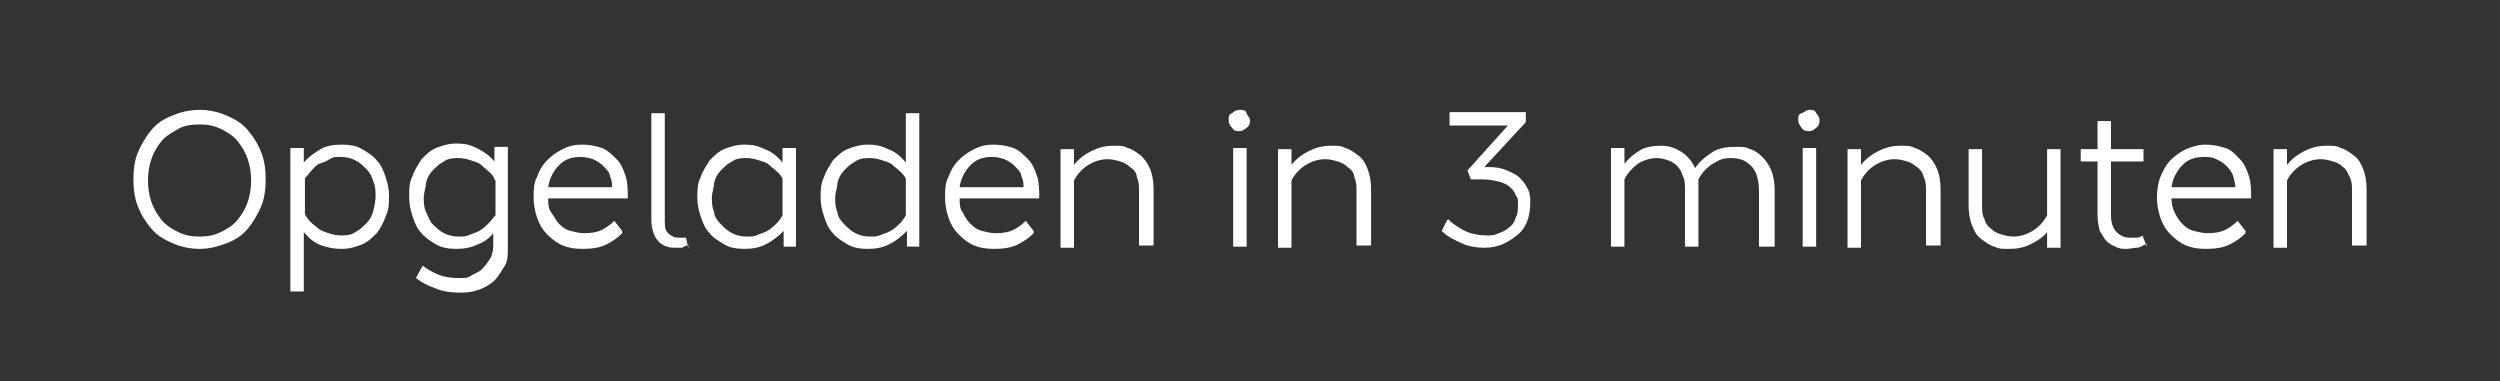
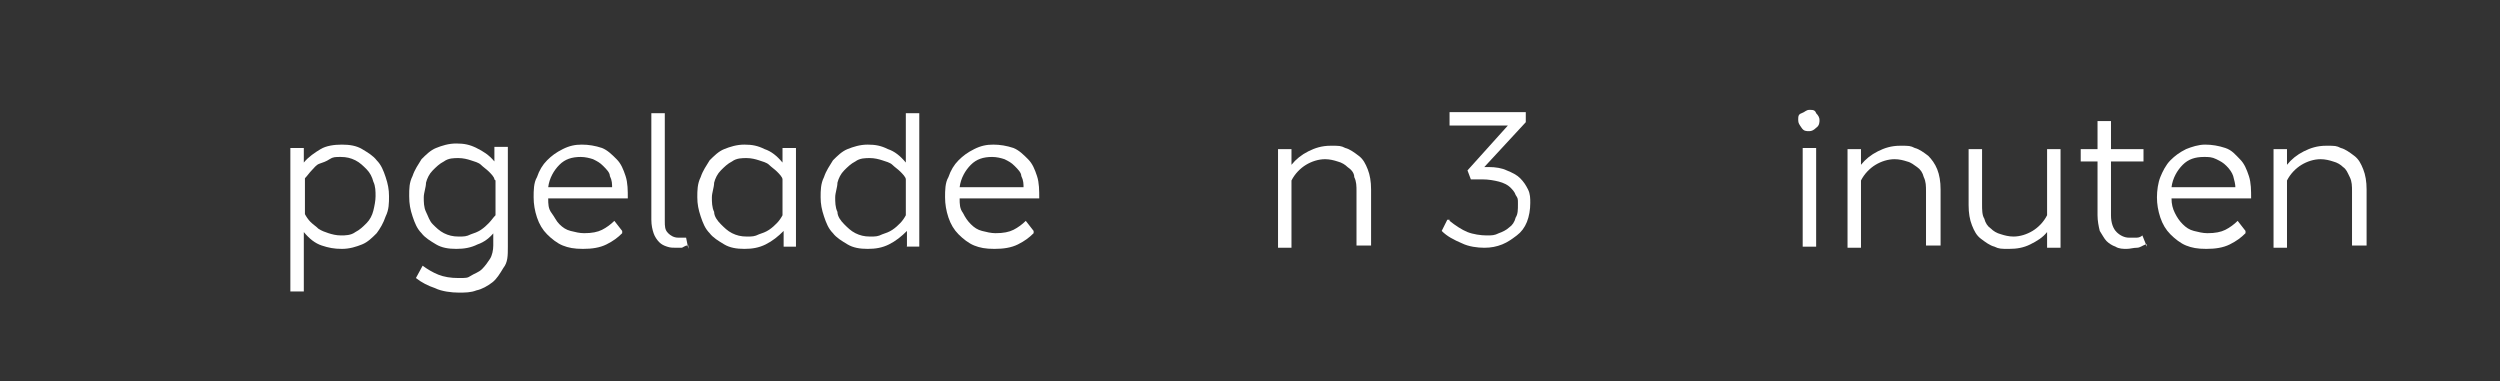
<svg xmlns="http://www.w3.org/2000/svg" id="Layer_1" version="1.1" viewBox="0 0 223 34">
  <rect x="0" y="0" width="223" height="34" fill="#333333" stroke="none" />
  <defs>
    <style>
      .st0 {
        fill: #fff;
      }
    </style>
  </defs>
-   <path class="st0" d="M17.8,22.2c-.9,0-1.7-.2-2.4-.5-.7-.3-1.4-.7-1.9-1.3-.5-.6-.9-1.2-1.2-2-.3-.7-.4-1.6-.4-2.4s.1-1.7.4-2.4.7-1.4,1.2-2,1.1-1,1.9-1.3c.7-.3,1.5-.5,2.4-.5s1.7.2,2.4.5c.7.3,1.4.7,1.9,1.3s.9,1.2,1.2,2c.3.7.4,1.6.4,2.4s-.1,1.7-.4,2.4c-.3.7-.7,1.4-1.2,2s-1.1,1-1.9,1.3-1.5.5-2.4.5ZM17.8,21.1c.7,0,1.3-.1,1.9-.4s1.1-.6,1.5-1.1.7-1,.9-1.6c.2-.6.3-1.2.3-1.9s-.1-1.3-.3-1.9c-.2-.6-.5-1.1-.9-1.6s-.9-.8-1.5-1.1-1.2-.4-1.9-.4-1.4.1-1.9.4-1.1.6-1.5,1.1-.7,1-.9,1.6-.3,1.2-.3,1.9.1,1.3.3,1.9.5,1.1.9,1.6.9.8,1.5,1.1c.6.3,1.2.4,1.9.4Z" />
  <path class="st0" d="M25.9,26v-12.8h1.2v1.3c.4-.5,1-.9,1.5-1.2s1.2-.4,1.9-.4,1.3.1,1.8.4,1,.6,1.3,1c.4.4.6.9.8,1.5.2.6.3,1.1.3,1.7s0,1.2-.3,1.8c-.2.6-.5,1.1-.8,1.5-.4.4-.8.8-1.3,1s-1.1.4-1.8.4-1.2-.1-1.8-.3c-.6-.2-1.1-.6-1.6-1.2v5.3h-1.2ZM27.2,19.1c.1.2.3.5.5.7s.5.4.7.6c.3.2.6.3.9.4s.7.2,1.1.2.9,0,1.3-.3c.4-.2.7-.5,1-.8s.5-.7.6-1.1.2-.9.2-1.3,0-.9-.2-1.3c-.1-.4-.3-.8-.6-1.1s-.6-.6-1-.8-.8-.3-1.3-.3-.7,0-1,.2-.6.3-.9.4-.5.4-.7.6c-.2.2-.4.5-.6.7v3.1h0Z" />
  <path class="st0" d="M44.1,20.7c-.4.5-.9.9-1.5,1.1-.6.3-1.2.4-1.9.4s-1.3-.1-1.8-.4-1-.6-1.3-1c-.4-.4-.6-.9-.8-1.5s-.3-1.1-.3-1.8,0-1.2.3-1.8c.2-.6.5-1,.8-1.5.4-.4.8-.8,1.3-1s1.1-.4,1.8-.4,1.2.1,1.8.4,1.1.6,1.6,1.2v-1.3h1.2v8.9c0,.8,0,1.4-.4,1.9-.3.5-.6,1-1,1.3s-.9.6-1.4.7c-.5.2-1,.2-1.6.2s-1.5-.1-2.1-.4c-.6-.2-1.2-.5-1.7-.9l.6-1.1c.4.3.9.6,1.4.8s1.1.3,1.8.3.8,0,1.1-.2.7-.3,1-.6c.3-.3.5-.6.7-.9s.3-.8.3-1.2v-1.6.4ZM44.1,16c0-.2-.3-.5-.5-.7s-.5-.4-.7-.6-.6-.3-.9-.4c-.3-.1-.7-.2-1.1-.2s-.9,0-1.3.3c-.4.2-.7.5-1,.8s-.5.7-.6,1.1c0,.4-.2.9-.2,1.3s0,.9.2,1.3.3.8.6,1.1.6.6,1,.8c.4.2.8.3,1.3.3s.7,0,1.1-.2c.3-.1.6-.2.9-.4s.5-.4.7-.6.4-.5.6-.7v-3.1h0Z" />
  <path class="st0" d="M55.5,20.8c-.4.4-.8.7-1.4,1-.6.3-1.3.4-2.1.4s-1.3-.1-1.8-.3-1-.6-1.4-1-.7-.9-.9-1.5-.3-1.2-.3-1.8,0-1.3.3-1.8c.2-.6.5-1.1.9-1.5s.8-.7,1.4-1,1.1-.4,1.7-.4,1.2.1,1.8.3c.5.2.9.6,1.3,1,.4.4.6.9.8,1.5s.2,1.3.2,2h-7.1c0,.5,0,.9.3,1.3s.4.7.7,1,.6.5,1,.6.8.2,1.2.2c.7,0,1.2-.1,1.6-.3s.8-.5,1.1-.8l.7.9v.2ZM54.6,16.8c0-.4,0-.7-.2-1.1,0-.3-.3-.6-.6-.9s-.5-.4-.9-.6c-.3-.1-.7-.2-1.1-.2-.8,0-1.4.2-1.9.7s-.9,1.2-1,2h5.8,0Z" />
  <path class="st0" d="M61.3,21.9c-.2,0-.4.2-.5.2h-.5c-.3,0-.5,0-.8-.1s-.5-.2-.7-.4c-.2-.2-.4-.5-.5-.8s-.2-.7-.2-1.2v-9.5h1.2v9.6c0,.5,0,.8.3,1.1.2.2.5.4.9.4h.7l.2,1v-.3Z" />
  <path class="st0" d="M69.9,22v-1.4c-.5.5-1,.9-1.6,1.2-.6.3-1.2.4-1.9.4s-1.3-.1-1.8-.4-1-.6-1.3-1c-.4-.4-.6-.9-.8-1.5s-.3-1.1-.3-1.7,0-1.2.3-1.8c.2-.6.5-1,.8-1.5.4-.4.8-.8,1.3-1s1.1-.4,1.8-.4,1.2.1,1.8.4c.6.2,1.1.6,1.6,1.2v-1.3h1.2v8.8h-1.2,0ZM69.8,16c0-.2-.3-.5-.5-.7s-.5-.4-.7-.6-.6-.3-.9-.4c-.3-.1-.7-.2-1.1-.2s-.9,0-1.3.3c-.4.2-.7.5-1,.8s-.5.7-.6,1.1c0,.4-.2.9-.2,1.3s0,.9.2,1.3c0,.4.3.8.6,1.1s.6.6,1,.8c.4.2.8.3,1.3.3s.7,0,1.1-.2c.3-.1.6-.2.9-.4s.5-.4.7-.6.4-.5.5-.7v-3.1h0Z" />
  <path class="st0" d="M80.9,22v-1.4c-.5.5-1,.9-1.6,1.2-.6.3-1.2.4-1.9.4s-1.3-.1-1.8-.4-1-.6-1.3-1c-.4-.4-.6-.9-.8-1.5-.2-.6-.3-1.1-.3-1.7s0-1.2.3-1.8c.2-.6.5-1,.8-1.5.4-.4.8-.8,1.3-1s1.1-.4,1.8-.4,1.2.1,1.8.4c.6.2,1.1.6,1.6,1.2v-4.4h1.2v11.9h-1.2,0ZM80.8,16c0-.2-.3-.5-.5-.7s-.5-.4-.7-.6-.6-.3-.9-.4c-.3-.1-.7-.2-1.1-.2s-.9,0-1.3.3c-.4.2-.7.5-1,.8s-.5.7-.6,1.1c0,.4-.2.9-.2,1.3s0,.9.2,1.3c0,.4.3.8.6,1.1s.6.6,1,.8c.4.2.8.3,1.3.3s.7,0,1.1-.2c.3-.1.6-.2.9-.4s.5-.4.7-.6.4-.5.5-.7v-3.1h0Z" />
  <path class="st0" d="M92.2,20.8c-.4.4-.8.7-1.4,1s-1.3.4-2.1.4-1.3-.1-1.8-.3-1-.6-1.4-1-.7-.9-.9-1.5c-.2-.6-.3-1.2-.3-1.8s0-1.3.3-1.8c.2-.6.5-1.1.9-1.5s.8-.7,1.4-1,1.1-.4,1.7-.4,1.2.1,1.8.3c.5.2.9.6,1.3,1s.6.9.8,1.5.2,1.3.2,2h-7.1c0,.5,0,.9.3,1.3.2.4.4.7.7,1,.3.3.6.5,1,.6s.8.2,1.2.2c.7,0,1.2-.1,1.6-.3.4-.2.8-.5,1.1-.8l.7.9v.2ZM91.3,16.8c0-.4,0-.7-.2-1.1,0-.3-.3-.6-.6-.9s-.5-.4-.9-.6c-.3-.1-.7-.2-1.1-.2-.8,0-1.4.2-1.9.7s-.9,1.2-1,2h5.8-.1Z" />
-   <path class="st0" d="M101.6,22v-4.9c0-.5,0-.9-.2-1.3,0-.4-.3-.7-.6-.9-.2-.2-.5-.4-.9-.5-.3-.1-.7-.2-1.1-.2-.6,0-1.2.2-1.7.5s-1,.8-1.3,1.4v6h-1.2v-8.8h1.2v1.4c.4-.5.9-.9,1.5-1.2s1.2-.5,2-.5.9,0,1.3.2c.4.1.8.4,1.2.7.3.3.6.7.8,1.2s.3,1.1.3,1.8v5h-1.3Z" />
-   <path class="st0" d="M110.6,11.7c-.3,0-.5,0-.7-.3-.2-.2-.3-.4-.3-.7s0-.5.3-.6c.2-.2.4-.3.7-.3s.5,0,.6.3.3.4.3.6,0,.5-.3.7-.4.3-.6.3ZM110,22v-8.8h1.2v8.8h-1.2Z" />
  <path class="st0" d="M121,22v-4.9c0-.5,0-.9-.2-1.3,0-.4-.3-.7-.6-.9-.2-.2-.5-.4-.9-.5-.3-.1-.7-.2-1.1-.2-.6,0-1.2.2-1.7.5s-1,.8-1.3,1.4v6h-1.2v-8.8h1.2v1.4c.4-.5.9-.9,1.5-1.2s1.2-.5,2-.5.9,0,1.3.2c.4.1.8.4,1.2.7s.6.7.8,1.2.3,1.1.3,1.8v5h-1.3Z" />
  <path class="st0" d="M129.3,19.7c.5.4,1.1.8,1.6,1s1.2.3,1.7.3.7,0,1.1-.2c.3-.1.7-.3.9-.5.3-.2.5-.5.6-.9.2-.3.2-.7.2-1.2s0-.5-.2-.8c-.1-.3-.3-.5-.5-.7s-.6-.4-1-.5-.9-.2-1.5-.2h-1l-.3-.8,3.6-4h-5.2v-1.2h6.8v.9l-3.7,4h.4c.6,0,1.2.1,1.6.3.5.2.9.4,1.2.7s.5.6.7,1,.2.8.2,1.2c0,.6-.1,1.2-.3,1.7s-.5.9-.9,1.2-.8.6-1.3.8-1,.3-1.6.3-1.4-.1-2-.4c-.7-.3-1.3-.6-1.8-1.1l.5-1h.2Z" />
-   <path class="st0" d="M156.9,22v-4.9c0-1-.2-1.8-.7-2.3s-1-.7-1.8-.7-1.1.2-1.6.5-1,.8-1.3,1.4v6h-1.2v-5c0-.5,0-1-.2-1.3-.1-.4-.3-.7-.5-.9s-.5-.4-.8-.5-.6-.2-1-.2c-.6,0-1.2.2-1.7.5-.5.4-.9.8-1.2,1.4v6h-1.2v-8.8h1.2v1.4c.4-.5.9-.9,1.4-1.2s1.2-.4,1.9-.4,1.2.2,1.7.5,1,.8,1.3,1.5c.4-.6.9-1,1.5-1.4s1.3-.5,2.1-.5.9,0,1.3.2c.4.1.8.4,1.1.7s.6.7.8,1.2.3,1.1.3,1.8v5h-1.4Z" />
  <path class="st0" d="M161.4,11.7c-.3,0-.5,0-.7-.3s-.3-.4-.3-.7,0-.5.3-.6.4-.3.7-.3.5,0,.6.3c.2.2.3.4.3.6s0,.5-.3.7c-.2.2-.4.3-.6.3ZM160.8,22v-8.8h1.2v8.8h-1.2Z" />
  <path class="st0" d="M171.8,22v-4.9c0-.5,0-.9-.2-1.3-.1-.4-.3-.7-.6-.9s-.5-.4-.9-.5c-.3-.1-.7-.2-1.1-.2-.6,0-1.2.2-1.7.5s-1,.8-1.3,1.4v6h-1.2v-8.8h1.2v1.4c.4-.5.9-.9,1.5-1.2s1.2-.5,2-.5.9,0,1.3.2c.4.1.8.4,1.2.7.3.3.6.7.8,1.2s.3,1.1.3,1.8v5h-1.3Z" />
  <path class="st0" d="M182.6,22v-1.3c-.4.5-.9.8-1.5,1.1-.6.3-1.2.4-1.9.4s-.9,0-1.3-.2c-.4-.1-.8-.4-1.2-.7s-.6-.7-.8-1.2-.3-1.1-.3-1.8v-5h1.2v4.9c0,.5,0,1,.2,1.3.1.4.3.7.6.9.2.2.5.4.9.5.3.1.7.2,1.1.2.6,0,1.2-.2,1.7-.5s1-.8,1.3-1.4v-5.9h1.2v8.8h-1.2Z" />
  <path class="st0" d="M191.4,21.8c-.3.1-.5.3-.8.3s-.6.1-.9.1-.7,0-1-.2c-.3-.1-.6-.3-.8-.5s-.4-.6-.6-.9c-.1-.4-.2-.9-.2-1.4v-4.8h-1.5v-1.1h1.5v-2.5h1.2v2.5h2.9v1.1h-2.9v4.8c0,.7.2,1.2.5,1.5s.7.5,1.1.5h.7c.2,0,.4-.1.5-.2l.4,1v-.2Z" />
  <path class="st0" d="M200.3,20.8c-.4.4-.8.7-1.4,1-.6.3-1.3.4-2.1.4s-1.3-.1-1.8-.3-1-.6-1.4-1-.7-.9-.9-1.5-.3-1.2-.3-1.8.1-1.3.3-1.8.5-1.1.9-1.5.8-.7,1.4-1c.5-.2,1.1-.4,1.7-.4s1.2.1,1.8.3.9.6,1.3,1c.4.4.6.9.8,1.5s.2,1.3.2,2h-7.1c0,.5.1.9.3,1.3s.4.7.7,1,.6.5,1,.6.8.2,1.2.2c.7,0,1.2-.1,1.6-.3.4-.2.8-.5,1.1-.8l.7.9v.2ZM199.4,16.8c0-.4-.1-.7-.2-1.1-.1-.3-.3-.6-.6-.9s-.5-.4-.9-.6-.7-.2-1.1-.2c-.8,0-1.4.2-1.9.7s-.9,1.2-1,2h5.8-.1Z" />
  <path class="st0" d="M209.8,22v-4.9c0-.5,0-.9-.2-1.3s-.3-.7-.6-.9c-.2-.2-.5-.4-.9-.5-.3-.1-.7-.2-1.1-.2-.6,0-1.2.2-1.7.5s-1,.8-1.3,1.4v6h-1.2v-8.8h1.2v1.4c.4-.5.9-.9,1.5-1.2s1.2-.5,2-.5.9,0,1.3.2c.4.1.8.4,1.2.7s.6.7.8,1.2.3,1.1.3,1.8v5h-1.3Z" />
</svg>